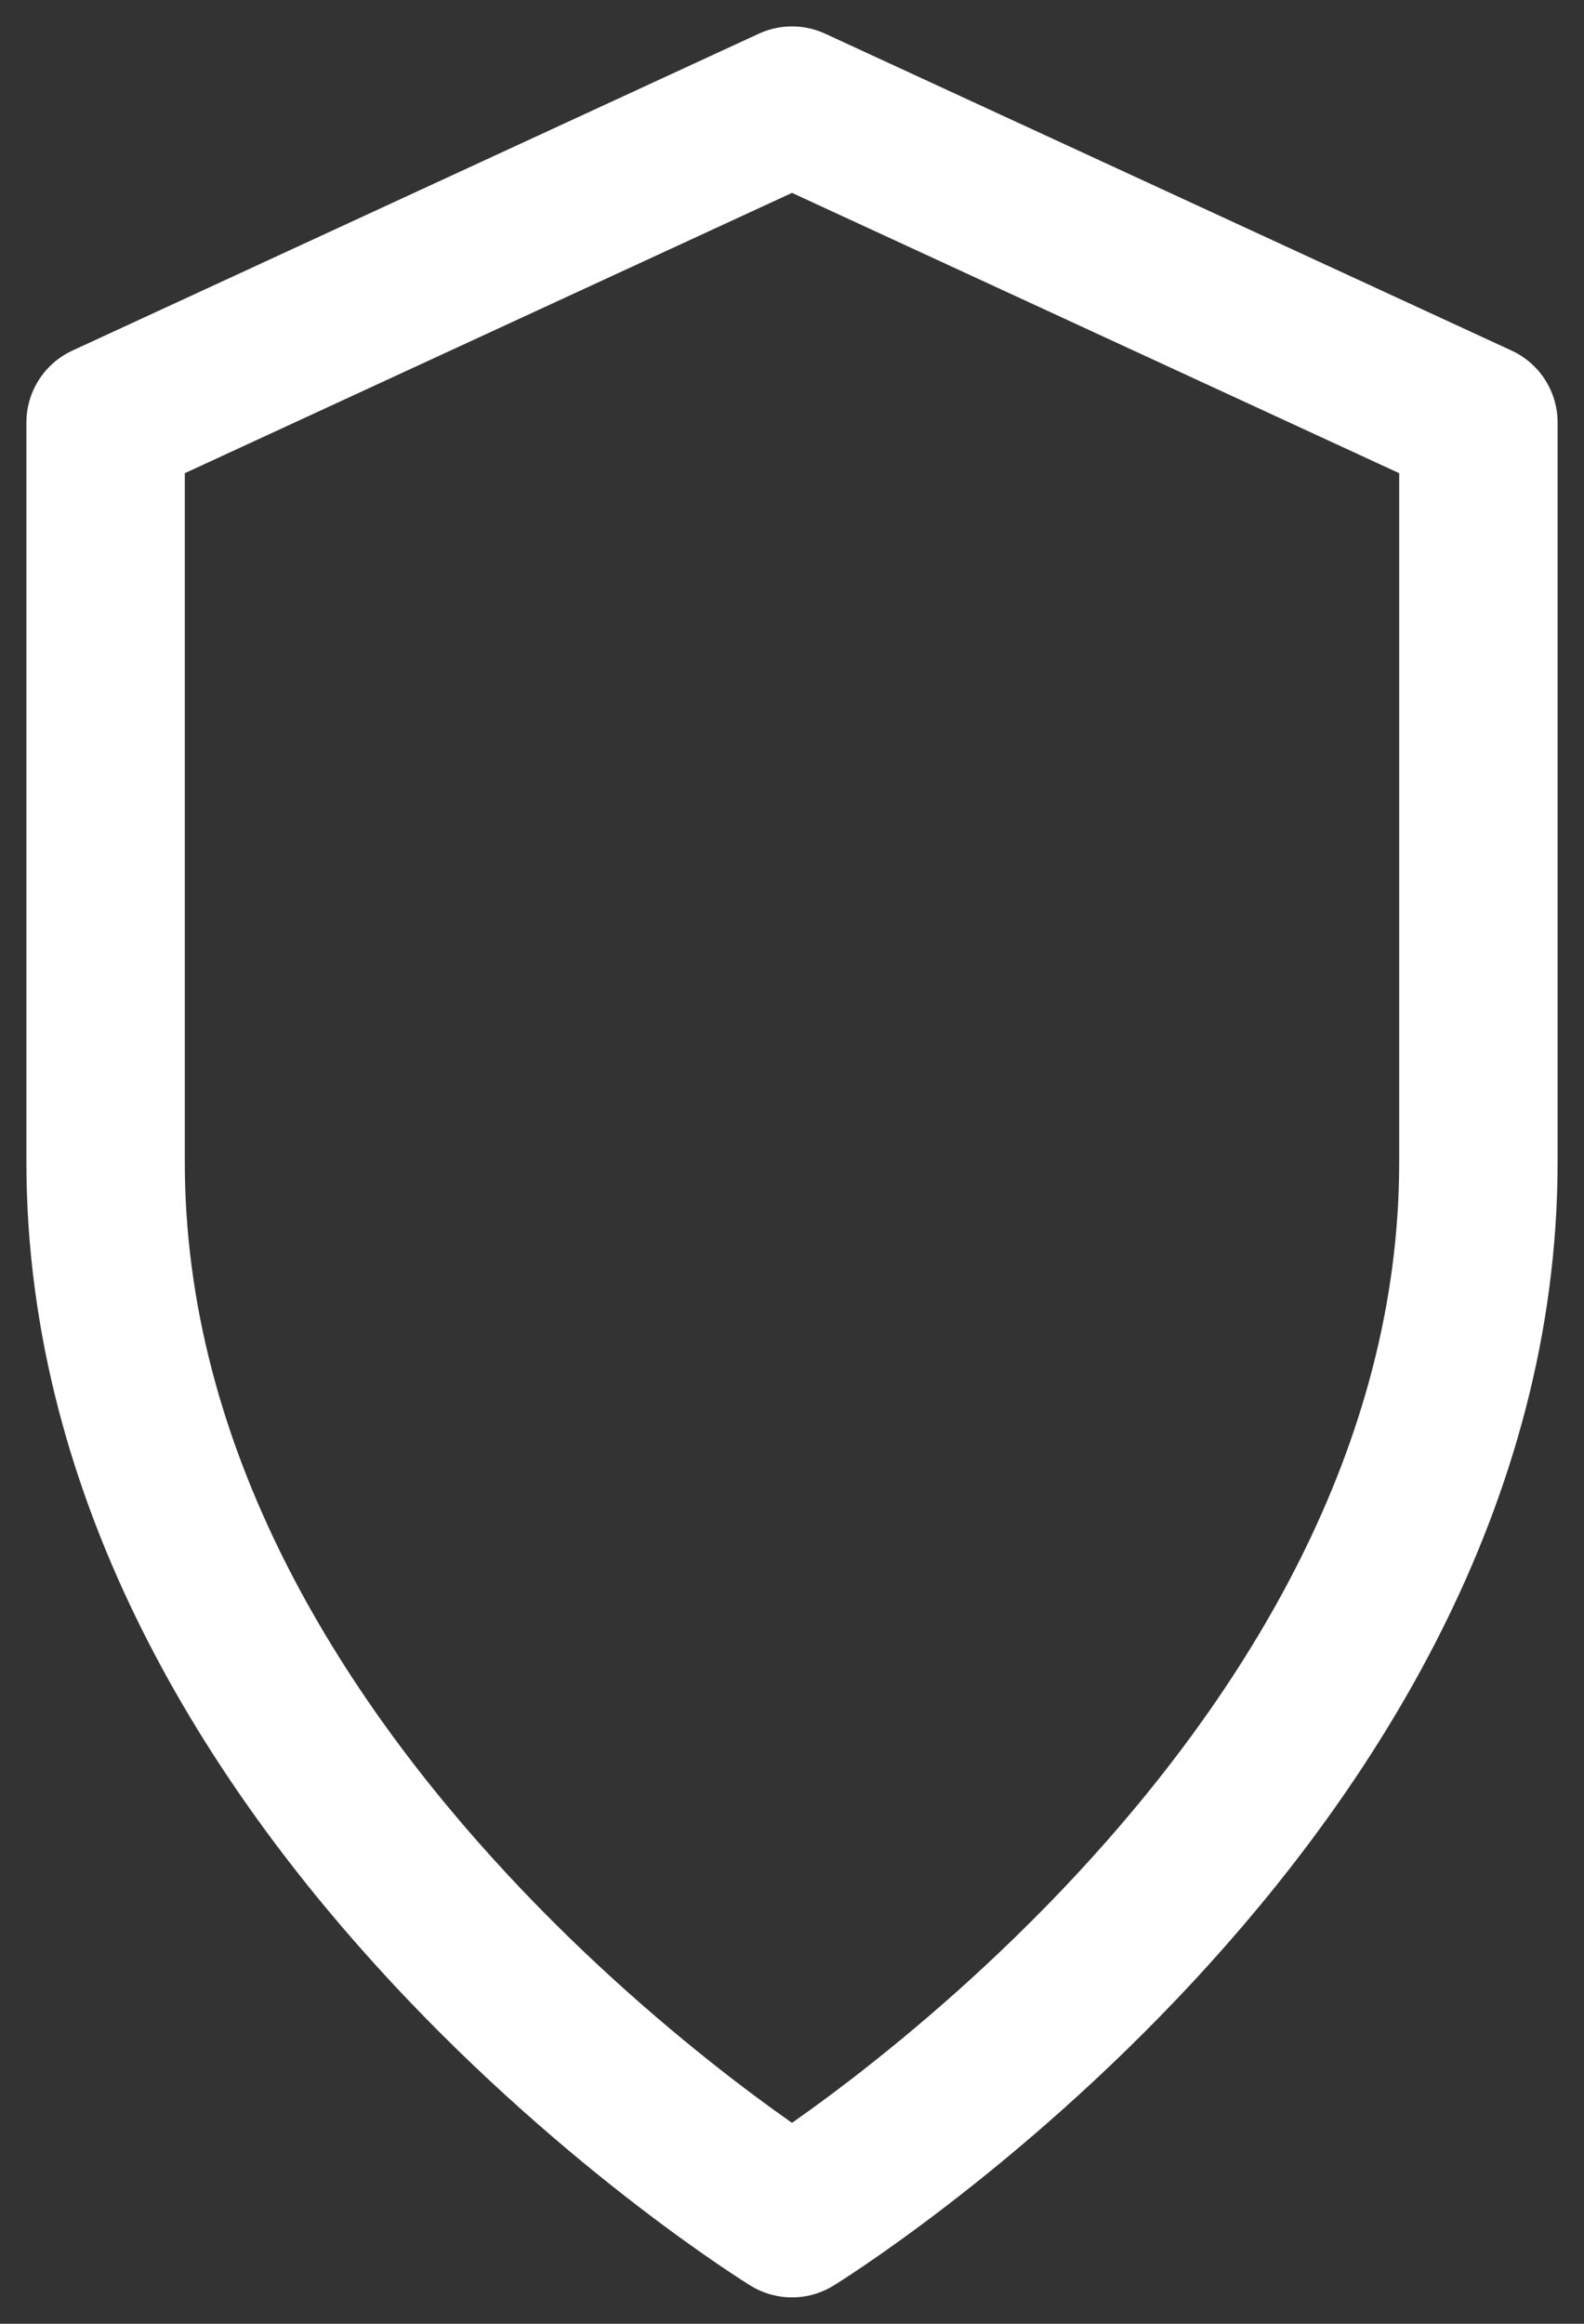
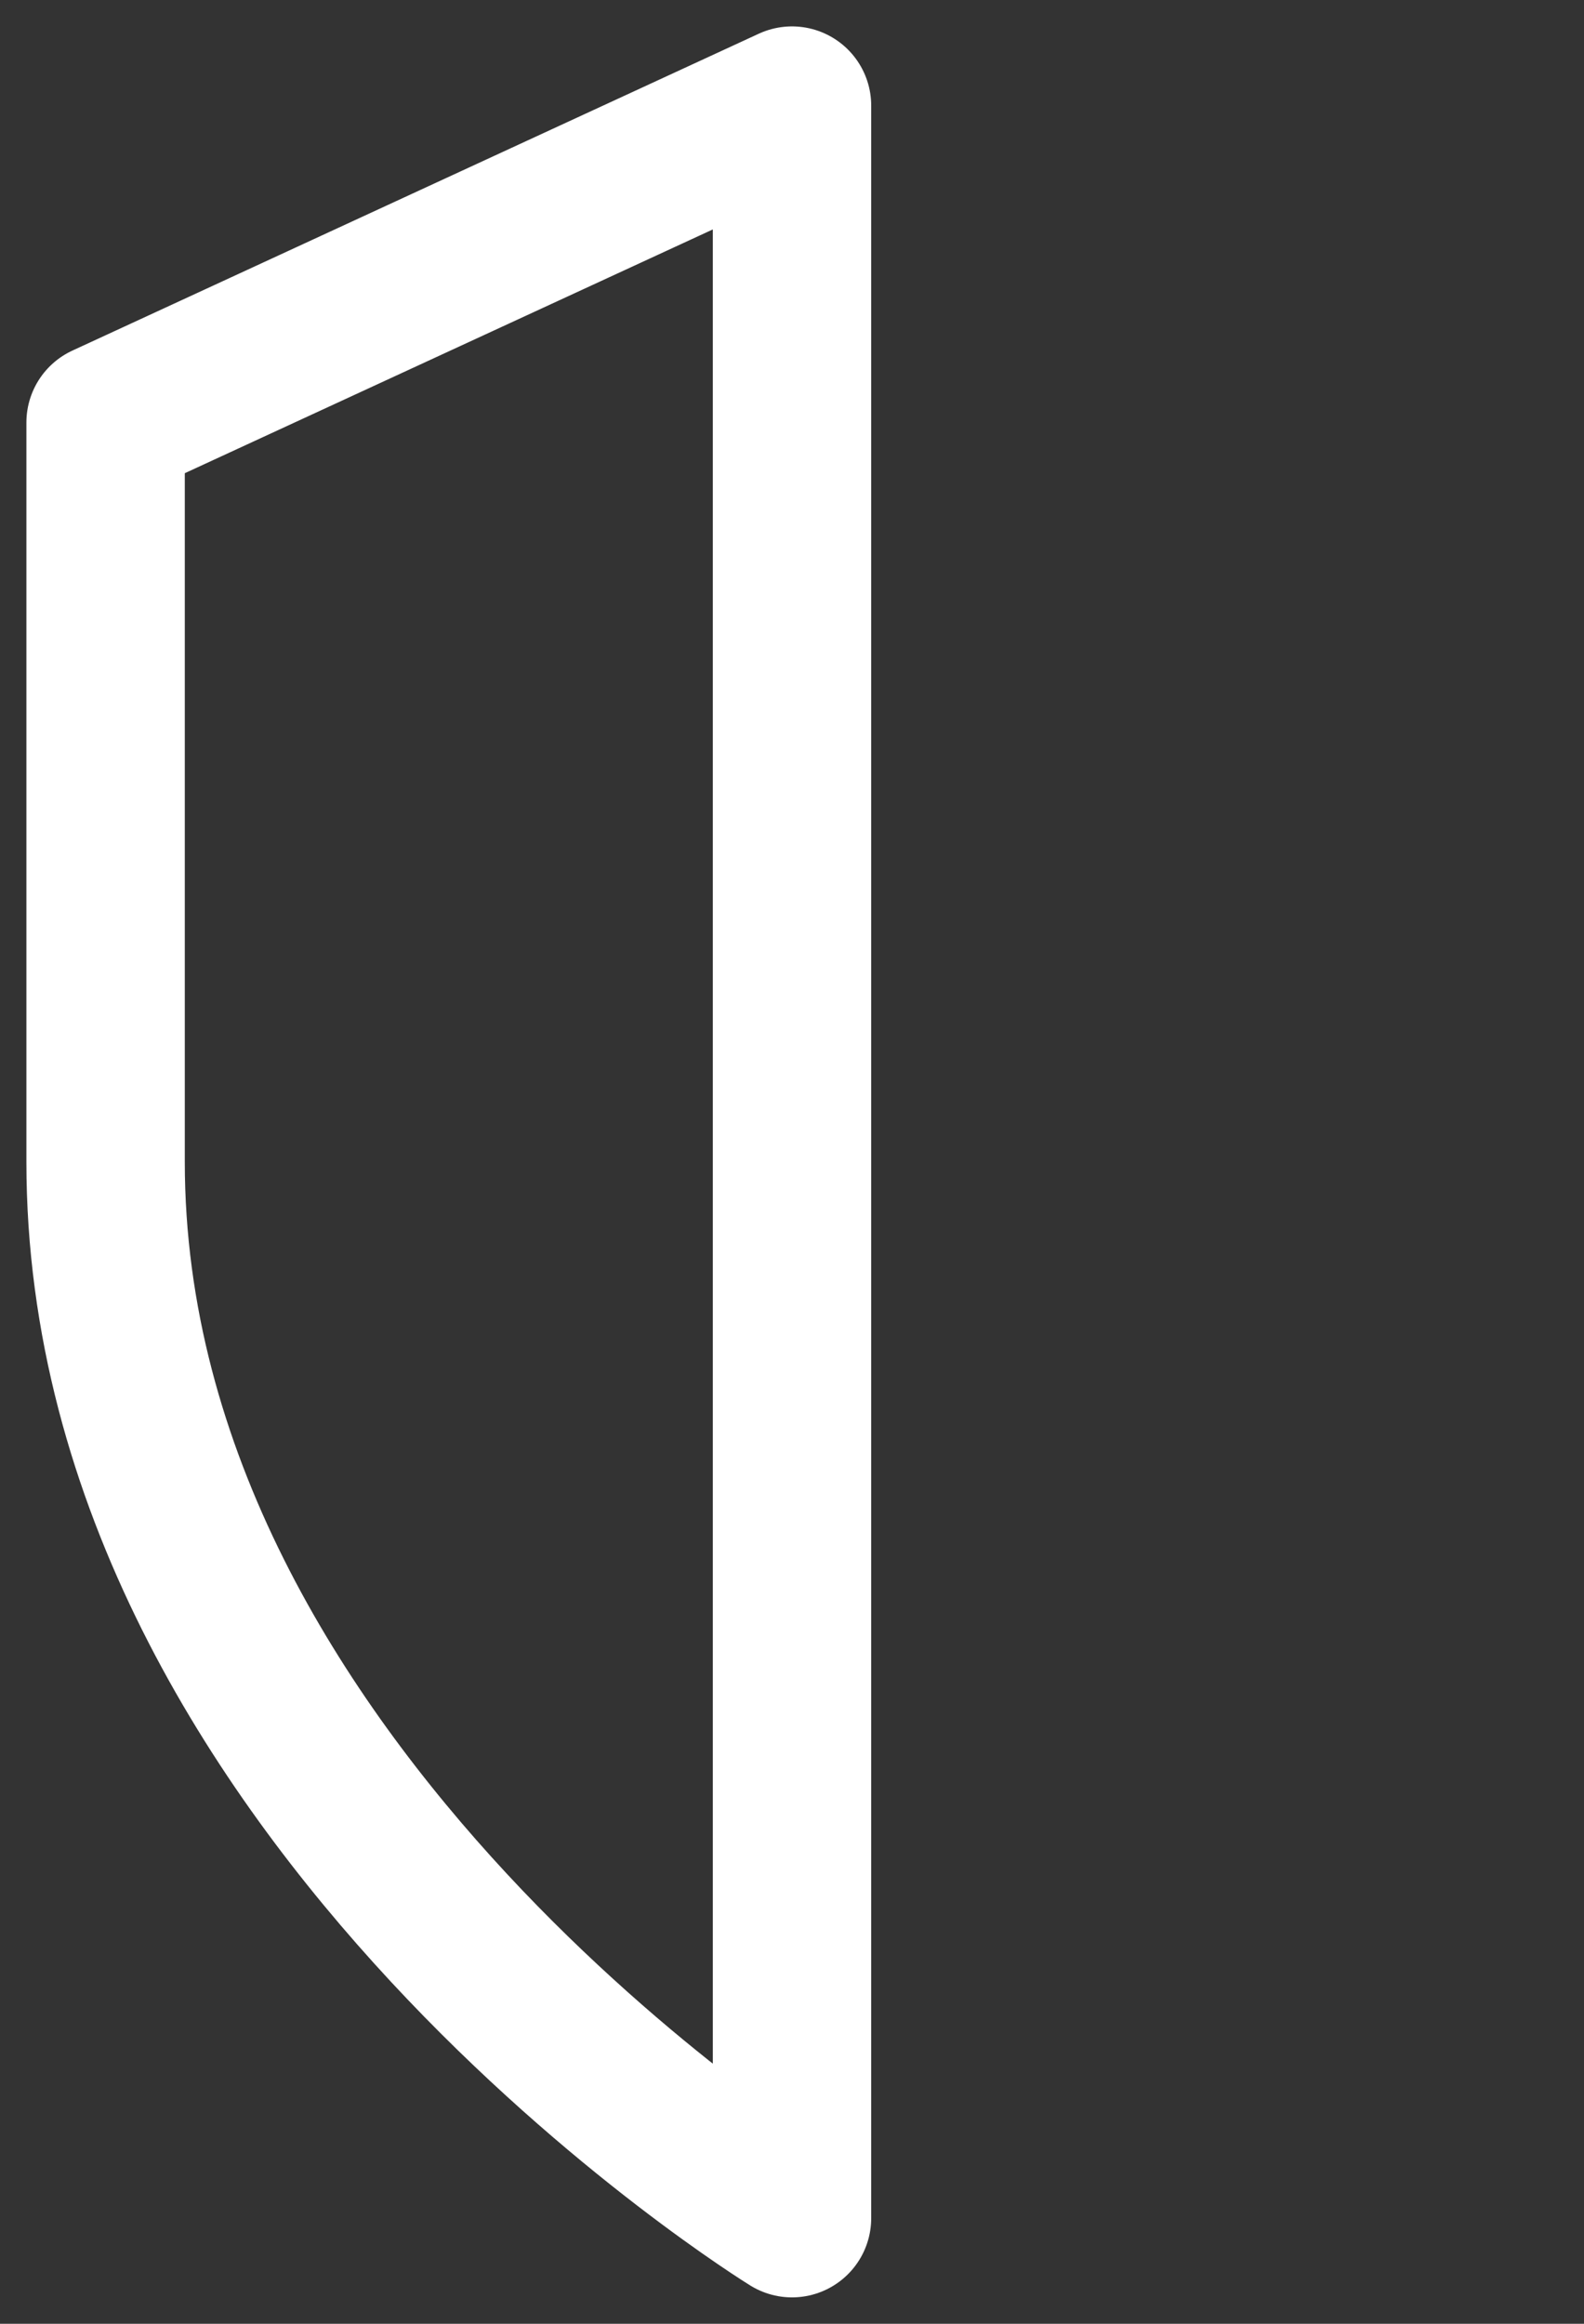
<svg xmlns="http://www.w3.org/2000/svg" width="30" height="44" viewBox="0 0 30 44" fill="none">
  <rect x="0" y="0" width="30" height="44" fill="#333333" stroke="none" />
-   <path d="M15 42C15 42 28 34 28 22V8L15 2L2 8V22C2 34 15 42 15 42Z" stroke="white" stroke-width="3" stroke-linecap="round" stroke-linejoin="round" />
+   <path d="M15 42V8L15 2L2 8V22C2 34 15 42 15 42Z" stroke="white" stroke-width="3" stroke-linecap="round" stroke-linejoin="round" />
</svg>